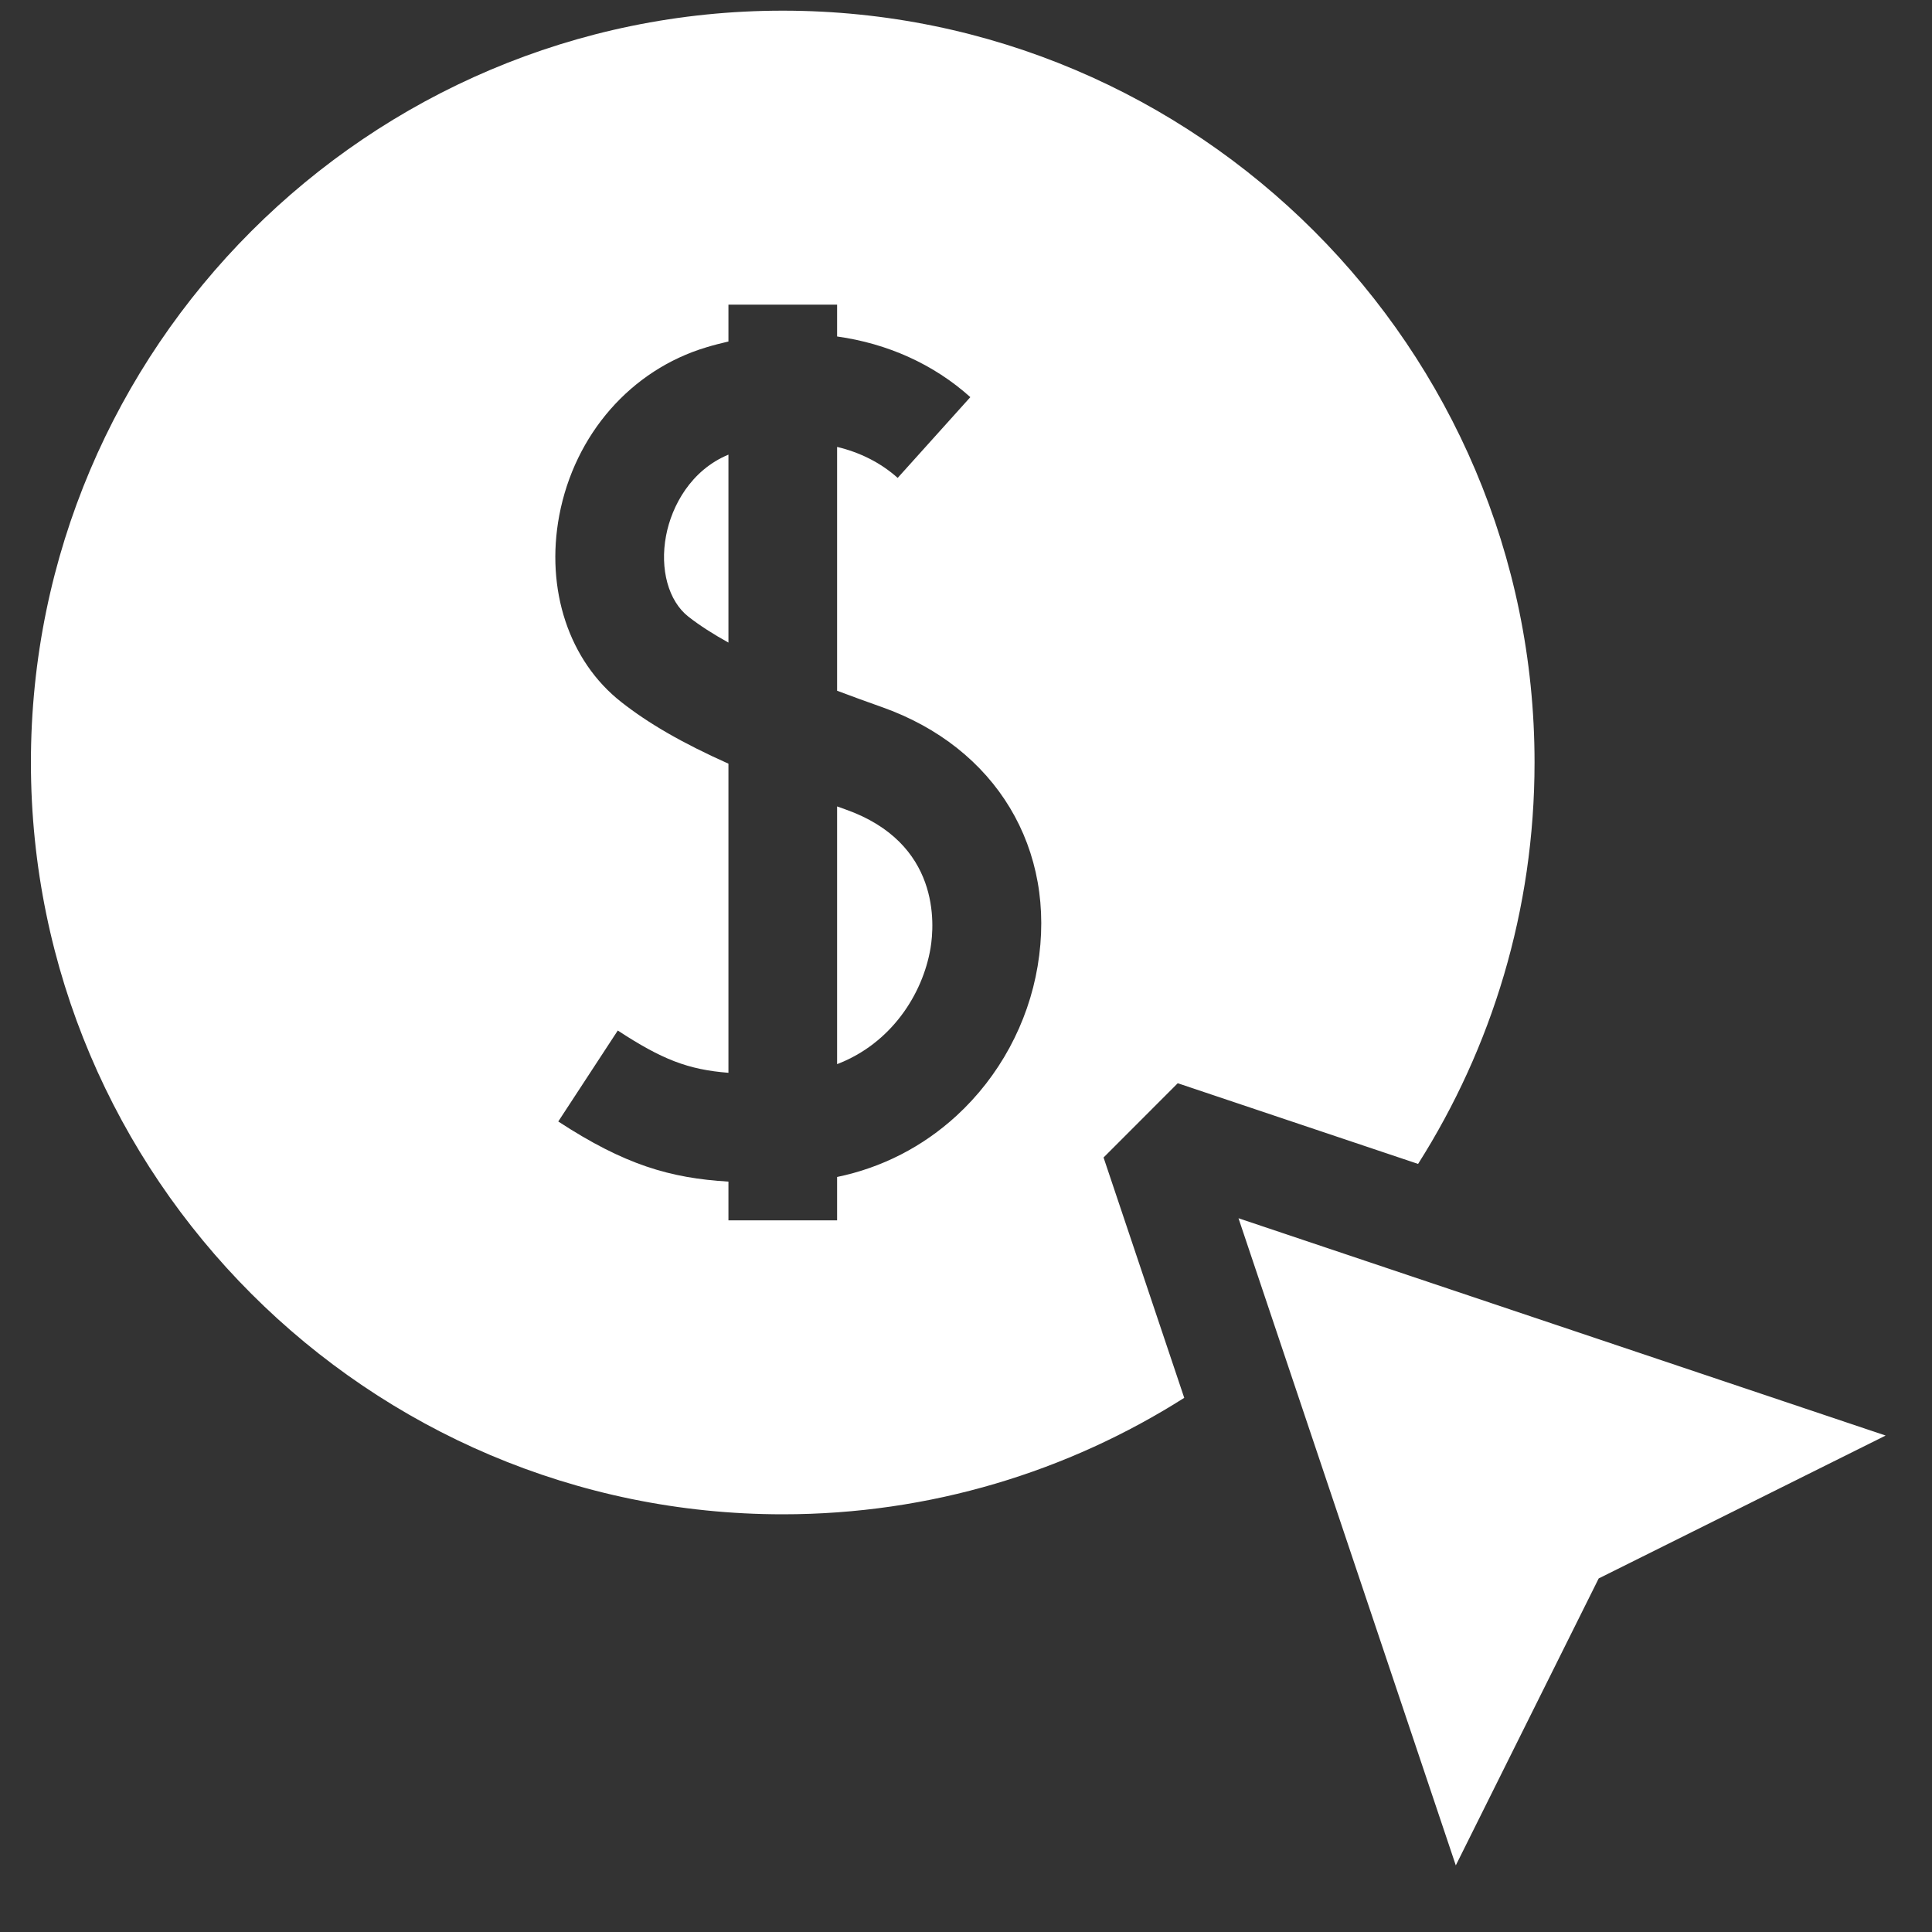
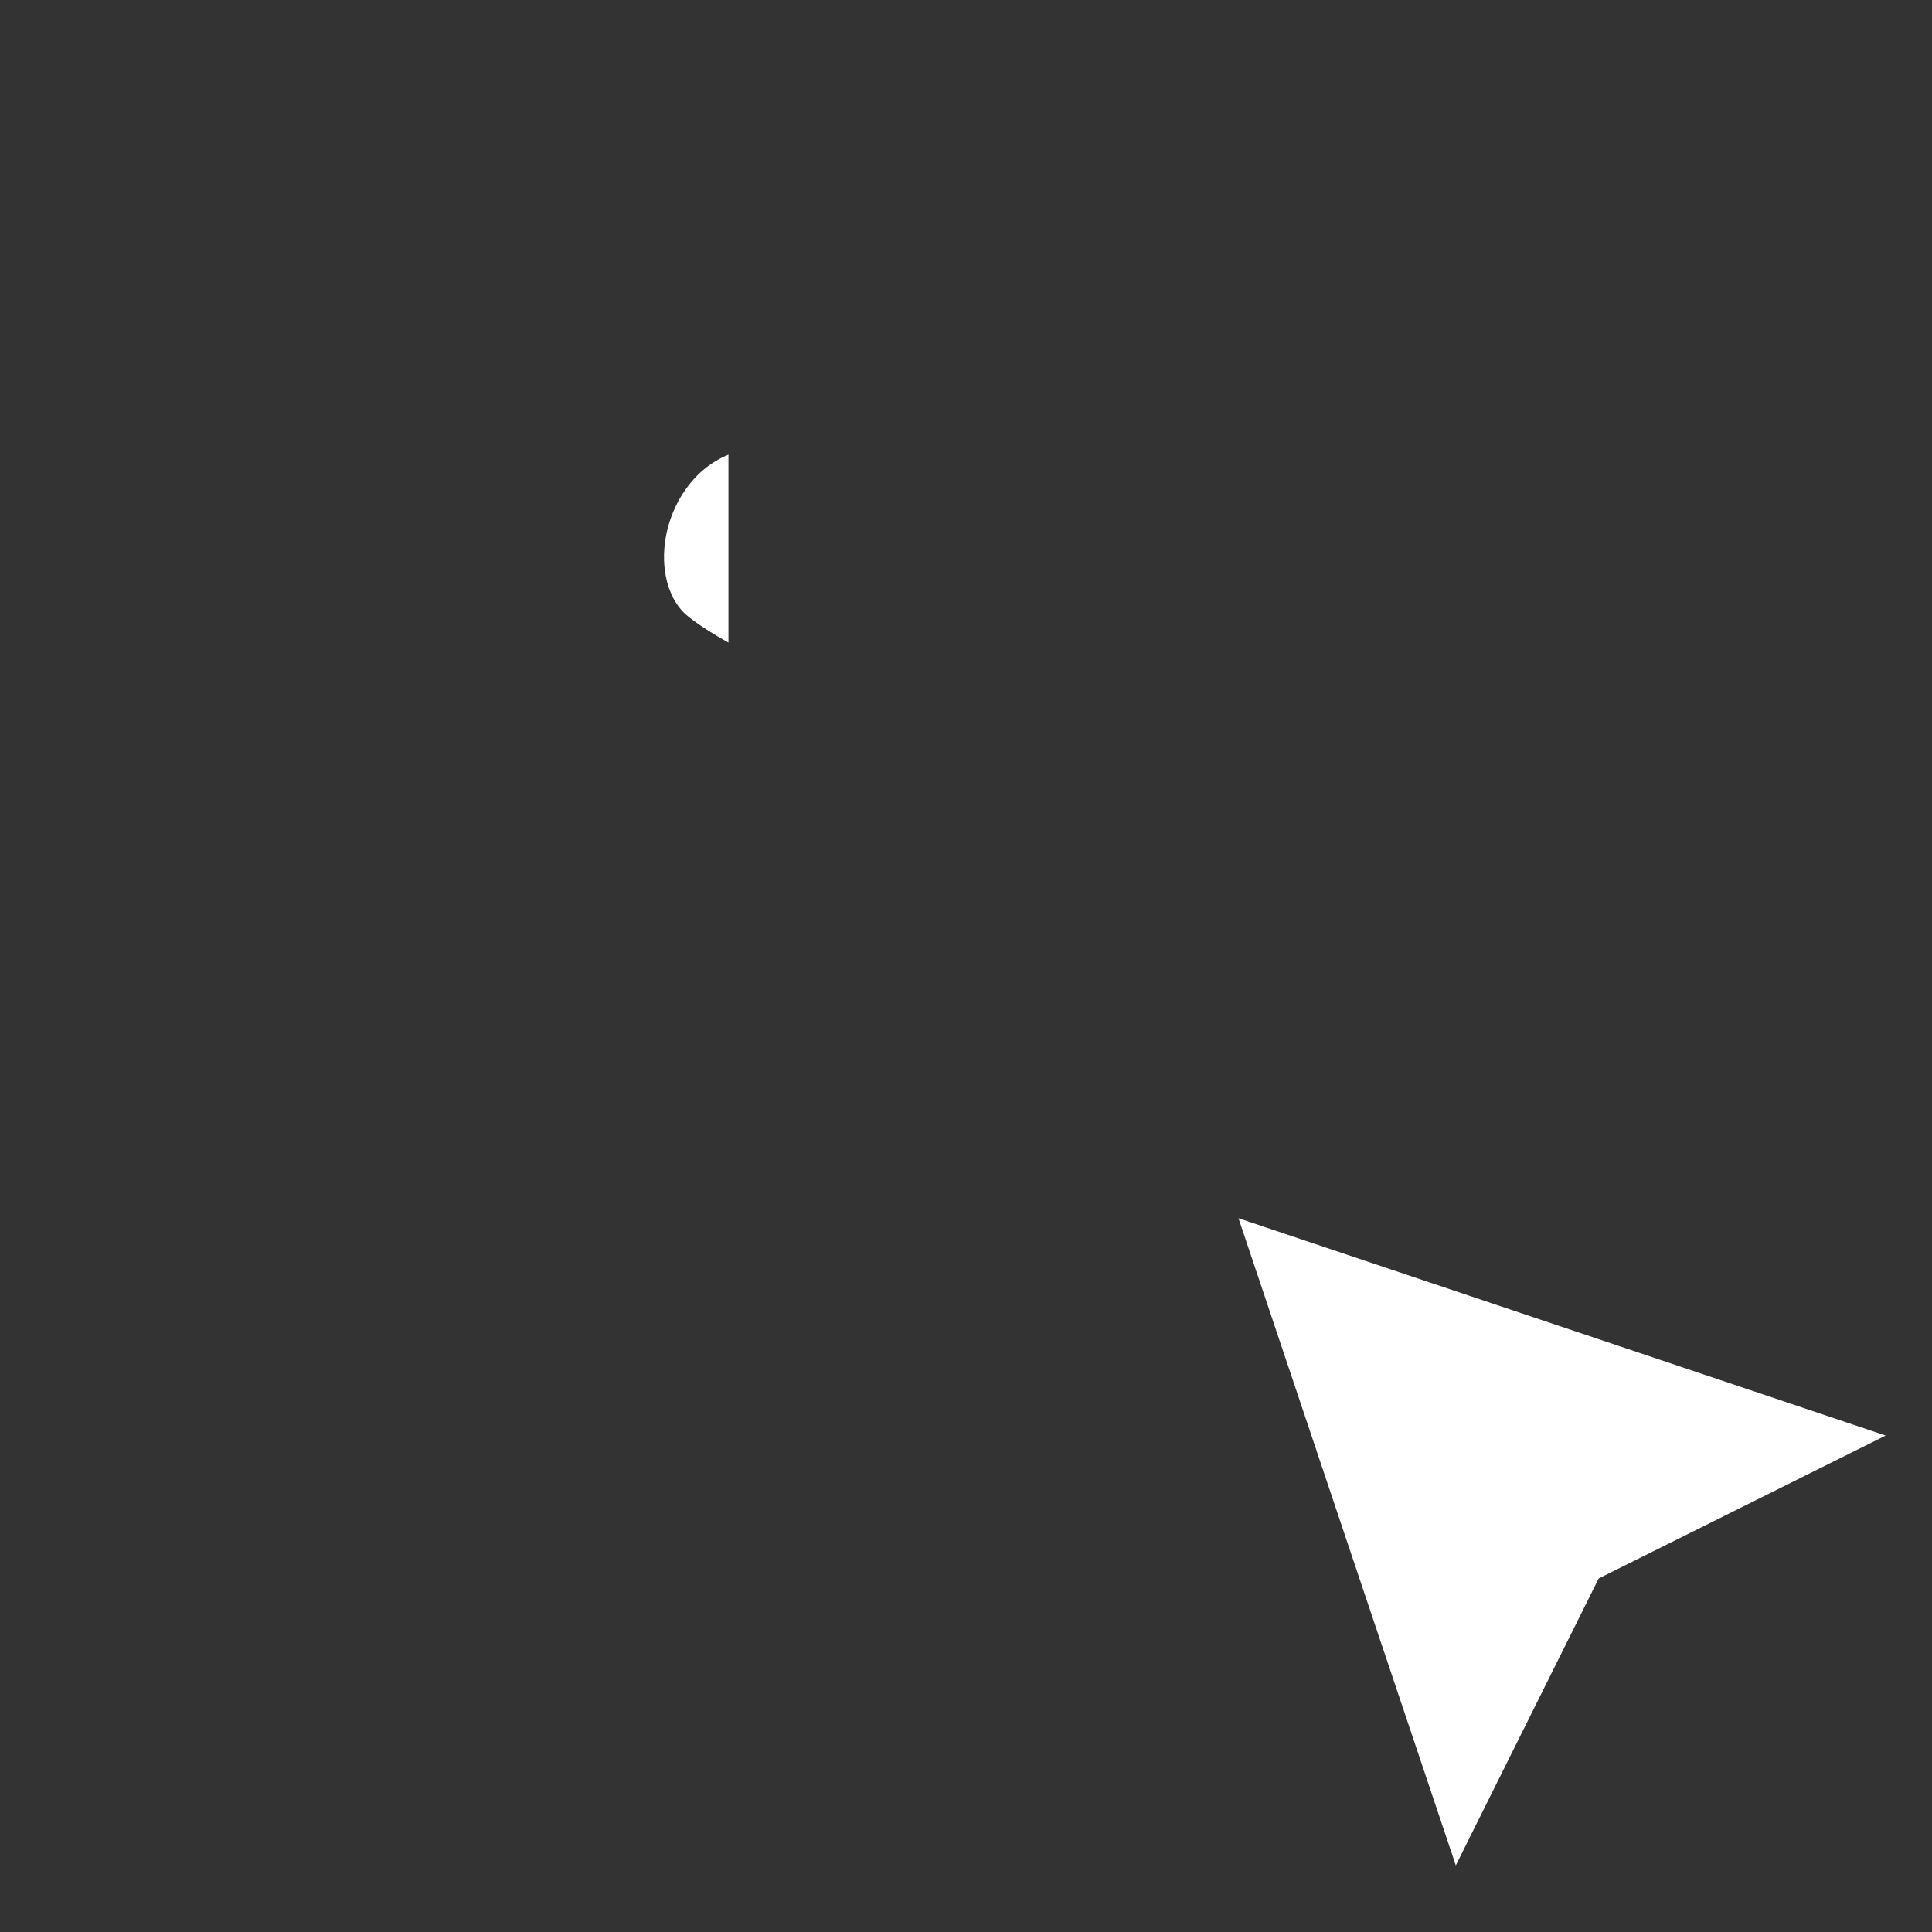
<svg xmlns="http://www.w3.org/2000/svg" width="25" height="25" viewBox="0 0 25 25" fill="none">
  <rect x="0" y="0" width="25" height="25" fill="#333333" stroke="none" />
  <g clip-path="url(#clip0_4_50)">
    <path d="M8.619 6.931C8.536 7.365 8.65 7.777 8.907 7.979C9.055 8.095 9.231 8.207 9.426 8.315V5.883C8.942 6.083 8.692 6.545 8.619 6.931Z" fill="white" />
    <path d="M18.838 24.138L20.687 20.425L24.4 18.576L16.026 15.764L18.838 24.138Z" fill="white" />
-     <path d="M10.941 10.474C10.904 10.461 10.868 10.448 10.832 10.435V13.77C11.529 13.504 11.94 12.868 12.041 12.269C12.093 11.958 12.168 10.908 10.941 10.474Z" fill="white" />
-     <path d="M14.28 14.978L15.24 14.017L18.35 15.061C19.304 13.557 19.857 11.775 19.857 9.866C19.857 4.502 15.493 0.138 10.129 0.138C4.765 0.138 0.4 4.502 0.4 9.866C0.4 15.23 4.765 19.595 10.129 19.595C12.038 19.595 13.82 19.042 15.324 18.088L14.28 14.978ZM13.427 12.502C13.303 13.243 12.93 13.93 12.378 14.437C11.938 14.841 11.411 15.11 10.832 15.23V15.791H9.426V15.29C8.672 15.245 8.083 15.073 7.224 14.512L7.994 13.335C8.566 13.709 8.902 13.841 9.426 13.882V9.882C8.829 9.615 8.392 9.362 8.04 9.085C7.363 8.555 7.056 7.629 7.237 6.669C7.436 5.62 8.165 4.786 9.141 4.494C9.236 4.465 9.331 4.441 9.426 4.419V3.942H10.832V4.354C11.482 4.445 12.08 4.711 12.556 5.139L11.616 6.184C11.398 5.989 11.13 5.854 10.832 5.783V8.938C11.025 9.011 11.22 9.082 11.41 9.149C12.89 9.672 13.681 10.988 13.427 12.502Z" fill="white" />
  </g>
  <defs>
    <clipPath id="clip0_4_50">
      <rect width="24" height="24" fill="white" transform="translate(0.4 0.138)" />
    </clipPath>
  </defs>
</svg>